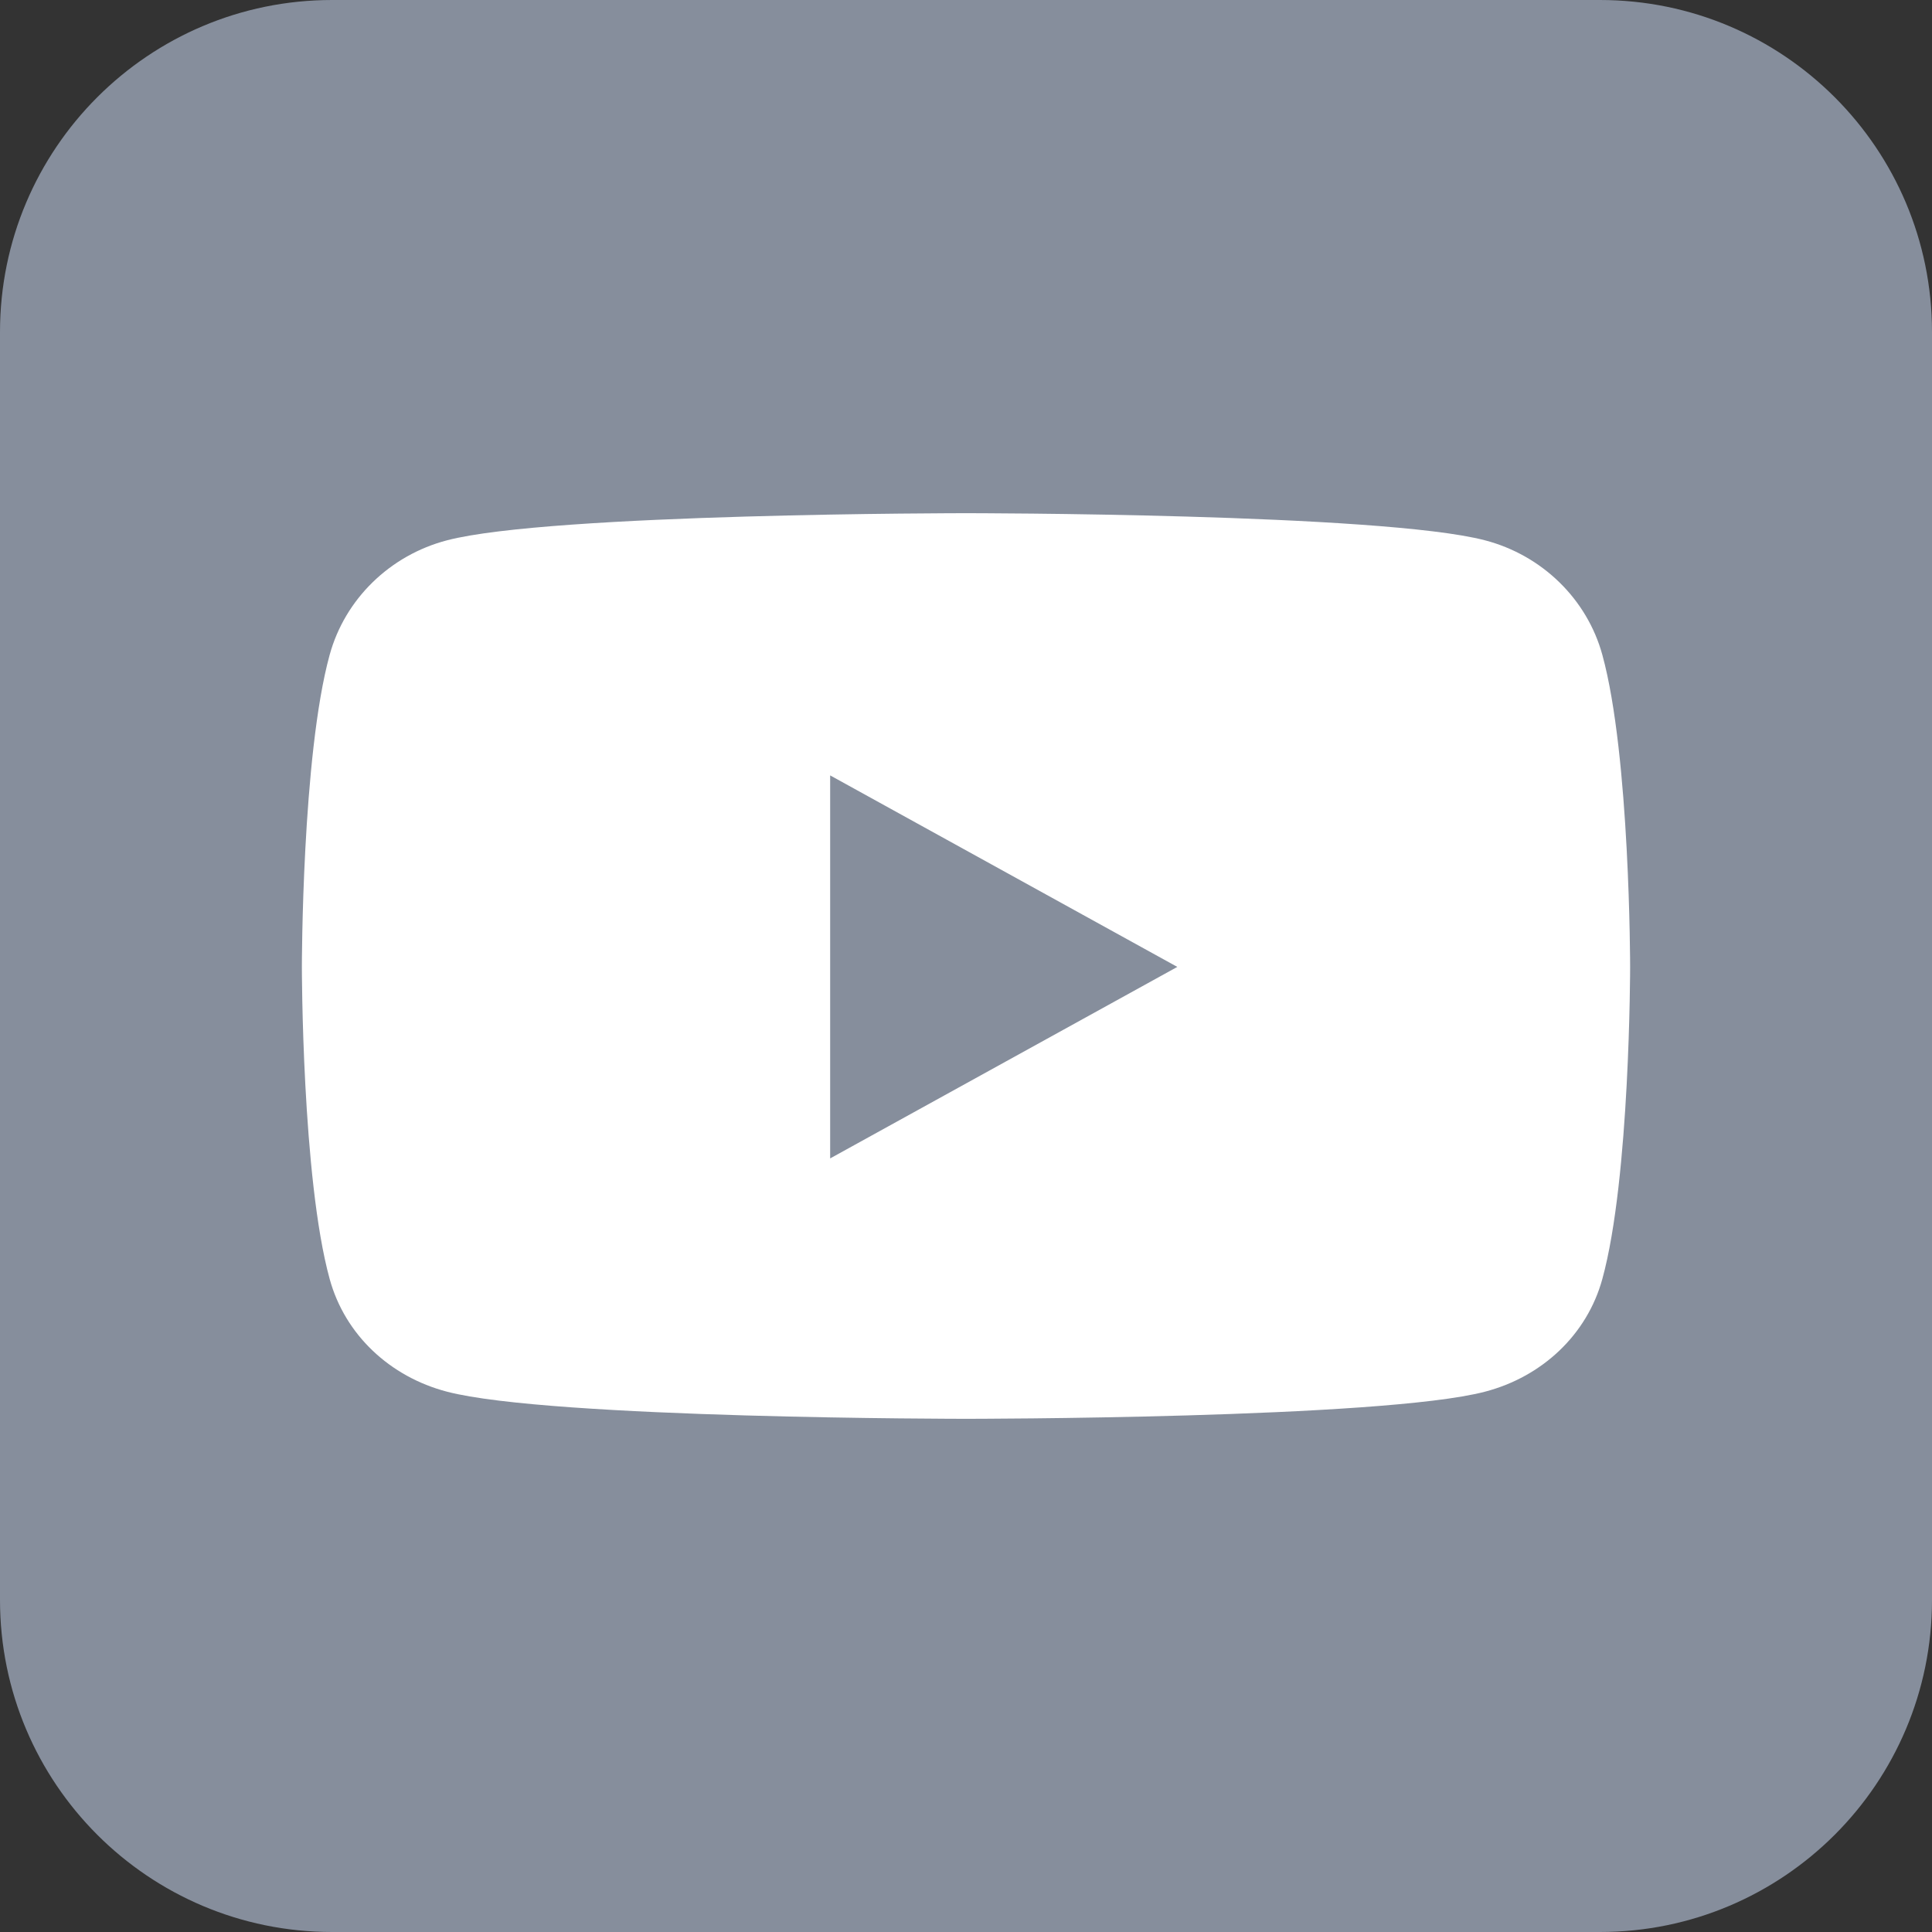
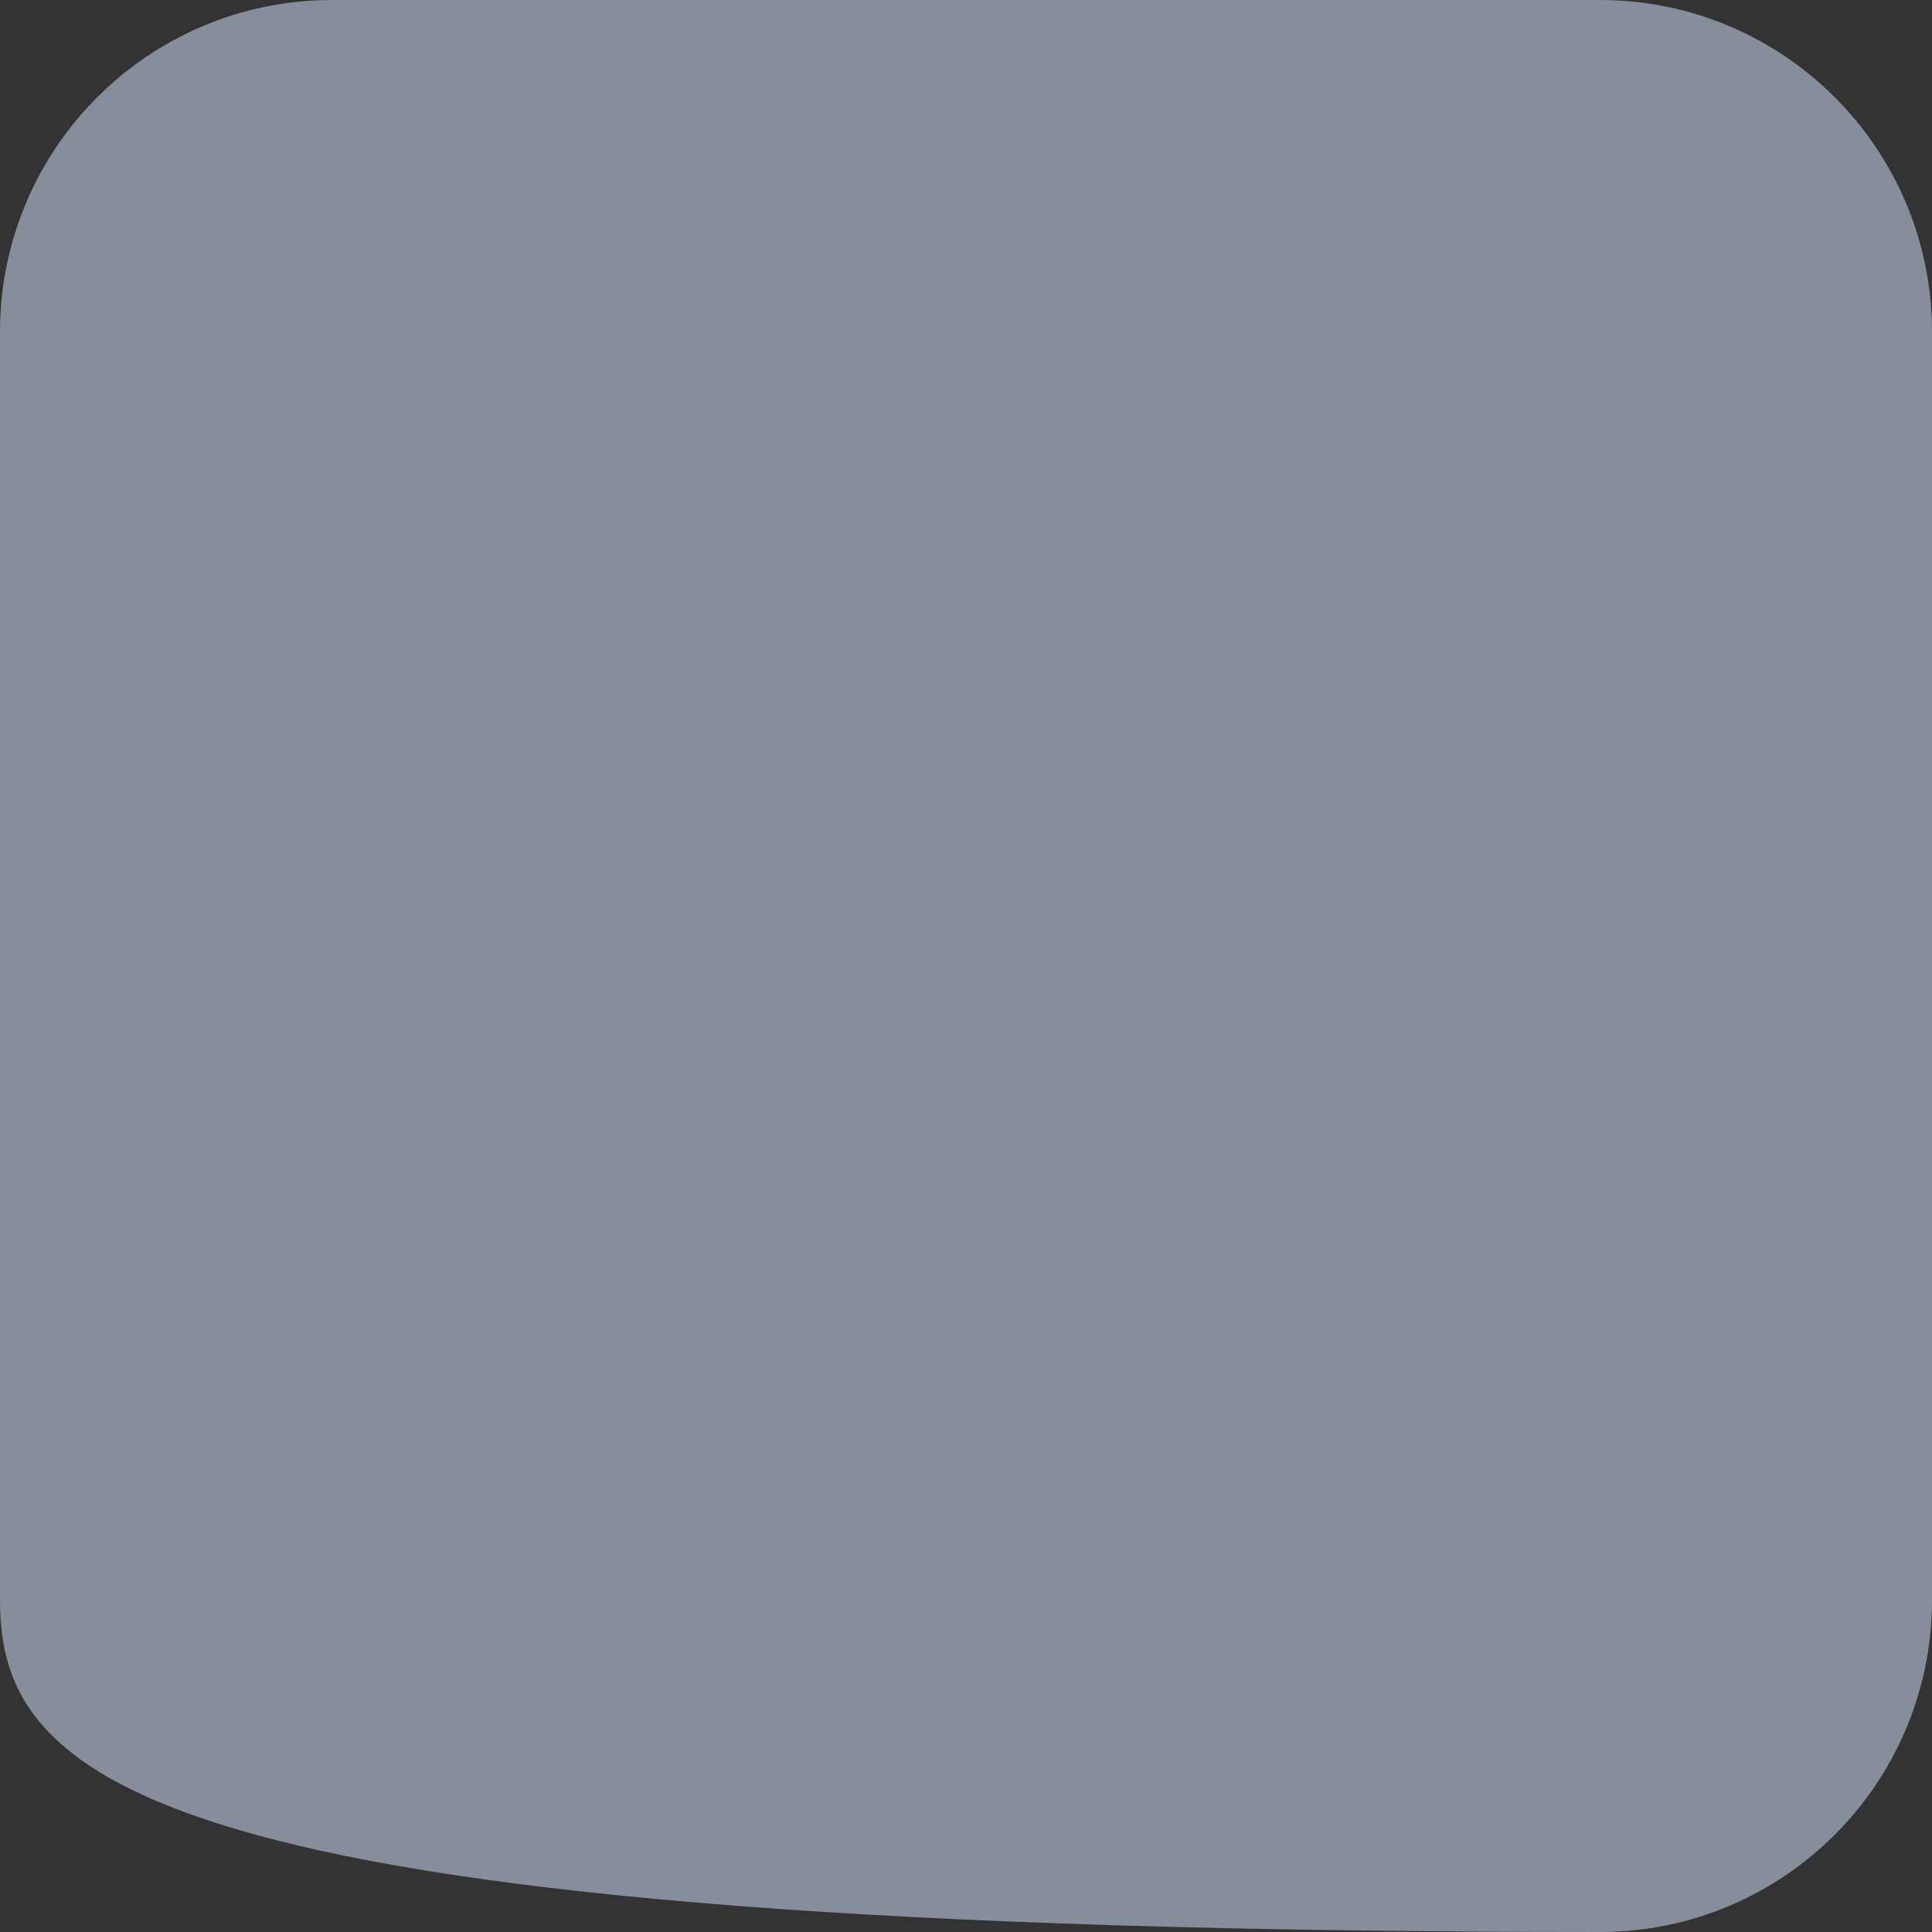
<svg xmlns="http://www.w3.org/2000/svg" width="32px" height="32px" viewBox="0 0 32 32">
  <rect x="0" y="0" width="32" height="32" fill="#333333" stroke="none" />
  <title>youtube</title>
  <g id="Symbols" stroke="none" stroke-width="1" fill="none" fill-rule="evenodd">
    <g id="component-/-Footer" transform="translate(-1014, -63)">
      <g id="Group-4" transform="translate(180, 30)">
        <g id="youtube" transform="translate(834, 33)">
-           <path d="M5.5,0 L26.5,0 C29.538,0 32,2.462 32,5.5 L32,26.5 C32,29.538 29.538,32 26.5,32 L5.5,32 C2.462,32 0,29.538 0,26.5 L0,5.5 C0,2.462 2.462,0 5.5,0 Z" id="Rectangle" fill="#868E9C" />
+           <path d="M5.5,0 L26.5,0 C29.538,0 32,2.462 32,5.5 L32,26.5 C32,29.538 29.538,32 26.5,32 C2.462,32 0,29.538 0,26.5 L0,5.5 C0,2.462 2.462,0 5.5,0 Z" id="Rectangle" fill="#868E9C" />
          <g transform="translate(5, 8.5)" fill="#FFFFFF" fill-rule="nonzero" id="Shape">
-             <path d="M21.54,2.347 C21.287,1.423 20.542,0.696 19.595,0.449 C17.88,0 11,0 11,0 C11,0 4.12,0 2.405,0.449 C1.458,0.696 0.713,1.423 0.46,2.347 C0,4.021 0,7.515 0,7.515 C0,7.515 0,11.009 0.46,12.683 C0.713,13.607 1.458,14.304 2.405,14.551 C4.12,15 11,15 11,15 C11,15 17.88,15 19.595,14.551 C20.542,14.304 21.287,13.607 21.54,12.683 C22,11.009 22,7.515 22,7.515 C22,7.515 22,4.021 21.54,2.347 Z M8.75,10.687 L8.75,4.343 L14.5,7.515 L8.75,10.687 Z" />
-           </g>
+             </g>
        </g>
      </g>
    </g>
  </g>
</svg>